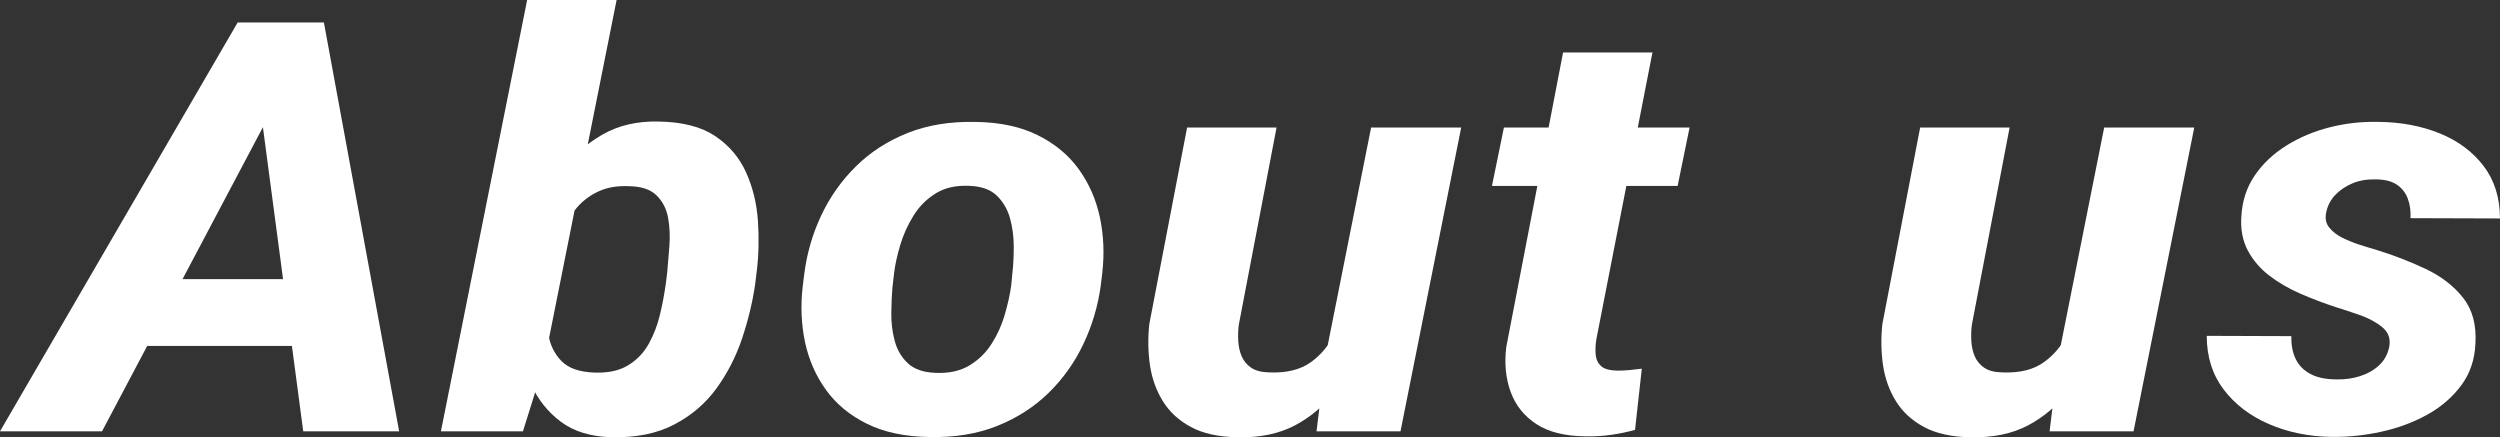
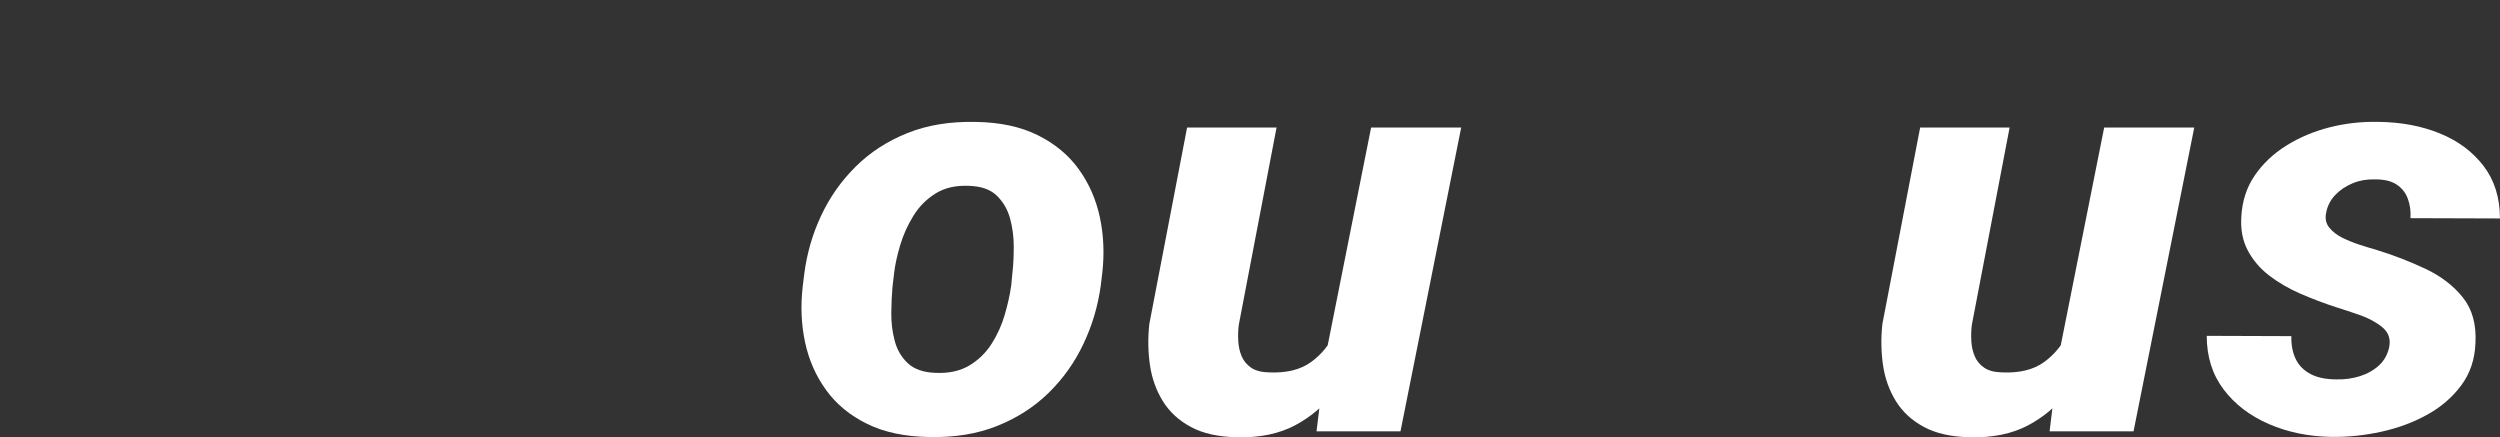
<svg xmlns="http://www.w3.org/2000/svg" id="b" viewBox="0 0 608.61 106.45">
  <rect x="0" y="0" width="608.61" height="106.45" fill="#333333" stroke="none" />
  <defs>
    <style>.d{fill:#fff;}</style>
  </defs>
  <g id="c">
-     <path class="d" d="M67.76,23.86L24.84,105H0L57.86,5.47h15.8l-5.9,18.39ZM80.74,67.95l-3.3,16.27H22.8l3.38-16.27h54.56ZM73.82,105l-11.01-83.06,1.1-16.47h14.94l18.32,99.53h-23.35Z" />
-     <path class="d" d="M128.33,0h21.78l-17.77,88.94-5.03,16.06h-19.97L128.33,0ZM184.22,66.04l-.39,3.21c-.63,4.33-1.69,8.72-3.18,13.16-1.49,4.44-3.58,8.5-6.25,12.17-2.67,3.67-6.11,6.6-10.3,8.78-4.19,2.19-9.28,3.21-15.25,3.08-5.03-.14-9.13-1.39-12.3-3.76-3.17-2.37-5.58-5.39-7.23-9.06-1.65-3.67-2.74-7.53-3.26-11.59-.52-4.06-.68-7.84-.47-11.35l.71-5.2c.79-3.83,2.02-7.84,3.69-12.03,1.68-4.19,3.89-8.12,6.64-11.79,2.75-3.67,6.09-6.63,10.02-8.89s8.52-3.32,13.76-3.18c5.76.09,10.34,1.28,13.72,3.55,3.38,2.28,5.88,5.23,7.51,8.85,1.62,3.62,2.58,7.54,2.87,11.76.29,4.22.2,8.31-.28,12.27ZM162.06,69.32l.39-3.21c.16-1.82.33-3.91.51-6.25.18-2.35.08-4.61-.31-6.8-.39-2.19-1.32-4.01-2.79-5.47-1.47-1.46-3.69-2.21-6.68-2.26-2.88-.14-5.37.29-7.47,1.26-2.1.98-3.87,2.31-5.31,4-1.44,1.69-2.59,3.58-3.46,5.67-.86,2.1-1.51,4.17-1.93,6.22l-1.73,11.07c-.26,2.55-.2,5.13.2,7.72.39,2.6,1.44,4.79,3.14,6.56,1.7,1.78,4.36,2.73,7.98,2.87,3.41.14,6.18-.46,8.33-1.78,2.15-1.32,3.83-3.08,5.03-5.26,1.21-2.19,2.11-4.55,2.71-7.08.6-2.53,1.06-4.96,1.38-7.28Z" />
    <path class="d" d="M195.4,69.86l.39-3.14c.63-4.97,1.99-9.7,4.09-14.18,2.1-4.49,4.9-8.48,8.41-11.96,3.51-3.49,7.7-6.21,12.58-8.17,4.87-1.96,10.43-2.87,16.67-2.73,5.92.09,10.97,1.17,15.13,3.25,4.17,2.07,7.49,4.84,9.98,8.31,2.49,3.46,4.19,7.36,5.11,11.69.92,4.33,1.11,8.82.59,13.47l-.39,3.21c-.68,4.92-2.08,9.63-4.21,14.12-2.12,4.49-4.94,8.45-8.45,11.89-3.51,3.44-7.69,6.13-12.54,8.07-4.85,1.94-10.36,2.84-16.55,2.7-5.92-.09-10.97-1.16-15.13-3.21-4.17-2.05-7.5-4.8-9.98-8.24-2.49-3.44-4.19-7.31-5.11-11.62-.92-4.31-1.11-8.78-.59-13.43ZM217.65,66.65l-.39,3.28c-.16,1.82-.25,3.91-.28,6.25-.03,2.35.25,4.61.83,6.8.58,2.19,1.65,4.01,3.22,5.47,1.57,1.46,3.83,2.23,6.76,2.32,3.25.14,5.99-.47,8.21-1.81,2.23-1.34,4.04-3.11,5.42-5.3,1.39-2.19,2.45-4.53,3.18-7.04.73-2.51,1.26-4.88,1.57-7.11l.31-3.21c.21-1.82.31-3.92.31-6.29s-.3-4.65-.9-6.84c-.6-2.19-1.68-4.03-3.22-5.54-1.55-1.5-3.81-2.3-6.8-2.39-3.2-.14-5.9.48-8.1,1.85s-4,3.17-5.38,5.4c-1.39,2.23-2.46,4.6-3.22,7.11-.76,2.51-1.27,4.85-1.53,7.04Z" />
    <path class="d" d="M327.66,71.85l5.9-.14c-.52,4.01-1.47,8.09-2.83,12.24-1.36,4.15-3.3,7.93-5.82,11.35s-5.73,6.16-9.63,8.24c-3.91,2.07-8.61,3.04-14.11,2.91-4.56-.09-8.31-.92-11.24-2.5-2.94-1.57-5.22-3.67-6.84-6.29-1.62-2.62-2.67-5.55-3.14-8.78-.47-3.24-.52-6.56-.16-9.98l9.2-47.85h21.78l-9.2,48.06c-.16,1.28-.2,2.59-.12,3.93.08,1.34.35,2.58.83,3.69.47,1.12,1.23,2.04,2.28,2.77,1.05.73,2.52,1.12,4.4,1.16,4.25.18,7.65-.66,10.22-2.53,2.57-1.87,4.51-4.27,5.82-7.21,1.31-2.94,2.2-5.96,2.67-9.06ZM322.78,86.27l11.01-55.23h21.93l-14.78,73.96h-20.44l2.28-18.73Z" />
-     <path class="d" d="M411.32,31.04l-2.91,14.22h-45.2l2.91-14.22h45.2ZM380.5,12.78h21.78l-13.68,69.93c-.21,1.41-.25,2.68-.12,3.79.13,1.12.58,2.01,1.34,2.67.76.66,2.06,1.01,3.89,1.06,1,0,1.99-.04,2.99-.14,1-.09,1.99-.21,2.99-.34l-1.65,14.9c-1.99.55-3.98.96-5.97,1.23-1.99.27-4.04.39-6.13.34-4.98-.05-8.95-1.04-11.91-2.97-2.96-1.94-5.04-4.53-6.25-7.79-1.21-3.26-1.57-6.89-1.1-10.9l13.84-71.78Z" />
    <path class="d" d="M506.12,71.85l5.9-.14c-.52,4.01-1.47,8.09-2.83,12.24-1.36,4.15-3.3,7.93-5.82,11.35s-5.73,6.16-9.63,8.24c-3.91,2.07-8.61,3.04-14.11,2.91-4.56-.09-8.31-.92-11.24-2.5-2.94-1.57-5.22-3.67-6.84-6.29-1.62-2.62-2.67-5.55-3.14-8.78-.47-3.24-.52-6.56-.16-9.98l9.2-47.85h21.78l-9.2,48.06c-.16,1.28-.2,2.59-.12,3.93.08,1.34.35,2.58.83,3.69.47,1.12,1.23,2.04,2.28,2.77,1.05.73,2.52,1.12,4.4,1.16,4.25.18,7.65-.66,10.22-2.53,2.57-1.87,4.51-4.27,5.82-7.21,1.31-2.94,2.2-5.96,2.67-9.06ZM501.24,86.27l11.01-55.23h21.93l-14.78,73.96h-20.44l2.28-18.73Z" />
    <path class="d" d="M581.65,84.42c.37-1.96-.21-3.55-1.73-4.79-1.52-1.23-3.37-2.22-5.54-2.97-2.18-.75-4.08-1.38-5.7-1.88-2.94-.96-5.82-2.05-8.65-3.28s-5.36-2.7-7.59-4.41c-2.23-1.71-3.97-3.75-5.23-6.12-1.26-2.37-1.78-5.13-1.57-8.27.21-3.78,1.3-7.11,3.26-9.98,1.96-2.87,4.53-5.3,7.7-7.28,3.17-1.98,6.68-3.46,10.53-4.44,3.85-.98,7.79-1.42,11.83-1.33,5.5.05,10.5.98,14.98,2.8,4.48,1.82,8.04,4.48,10.69,7.96,2.65,3.49,3.97,7.74,3.97,12.75l-21.78-.07c.1-1.73-.12-3.33-.67-4.79-.55-1.46-1.48-2.61-2.79-3.45-1.31-.84-3.12-1.24-5.42-1.2-1.83-.04-3.58.27-5.23.96-1.65.68-3.05,1.63-4.21,2.84-1.15,1.21-1.89,2.63-2.2,4.27-.31,1.41-.08,2.62.71,3.62.79,1,1.85,1.83,3.18,2.5,1.34.66,2.74,1.23,4.21,1.71,1.47.48,2.78.88,3.93,1.2,4.3,1.32,8.35,2.88,12.15,4.68,3.8,1.8,6.84,4.14,9.12,7.01,2.28,2.87,3.29,6.59,3.03,11.14-.16,3.92-1.31,7.33-3.46,10.22-2.15,2.89-4.91,5.28-8.29,7.14-3.38,1.87-7.1,3.25-11.16,4.14-4.06.89-8.11,1.31-12.15,1.26-5.56-.09-10.64-1.14-15.25-3.14-4.61-2-8.28-4.82-11.01-8.44-2.73-3.62-4.09-7.96-4.09-13.02l20.6.07c-.05,2.14.3,4,1.06,5.57.76,1.57,1.97,2.79,3.62,3.66,1.65.87,3.76,1.3,6.33,1.3,1.99.05,3.89-.22,5.7-.79,1.81-.57,3.35-1.45,4.64-2.63,1.28-1.18,2.11-2.69,2.48-4.51Z" />
  </g>
</svg>